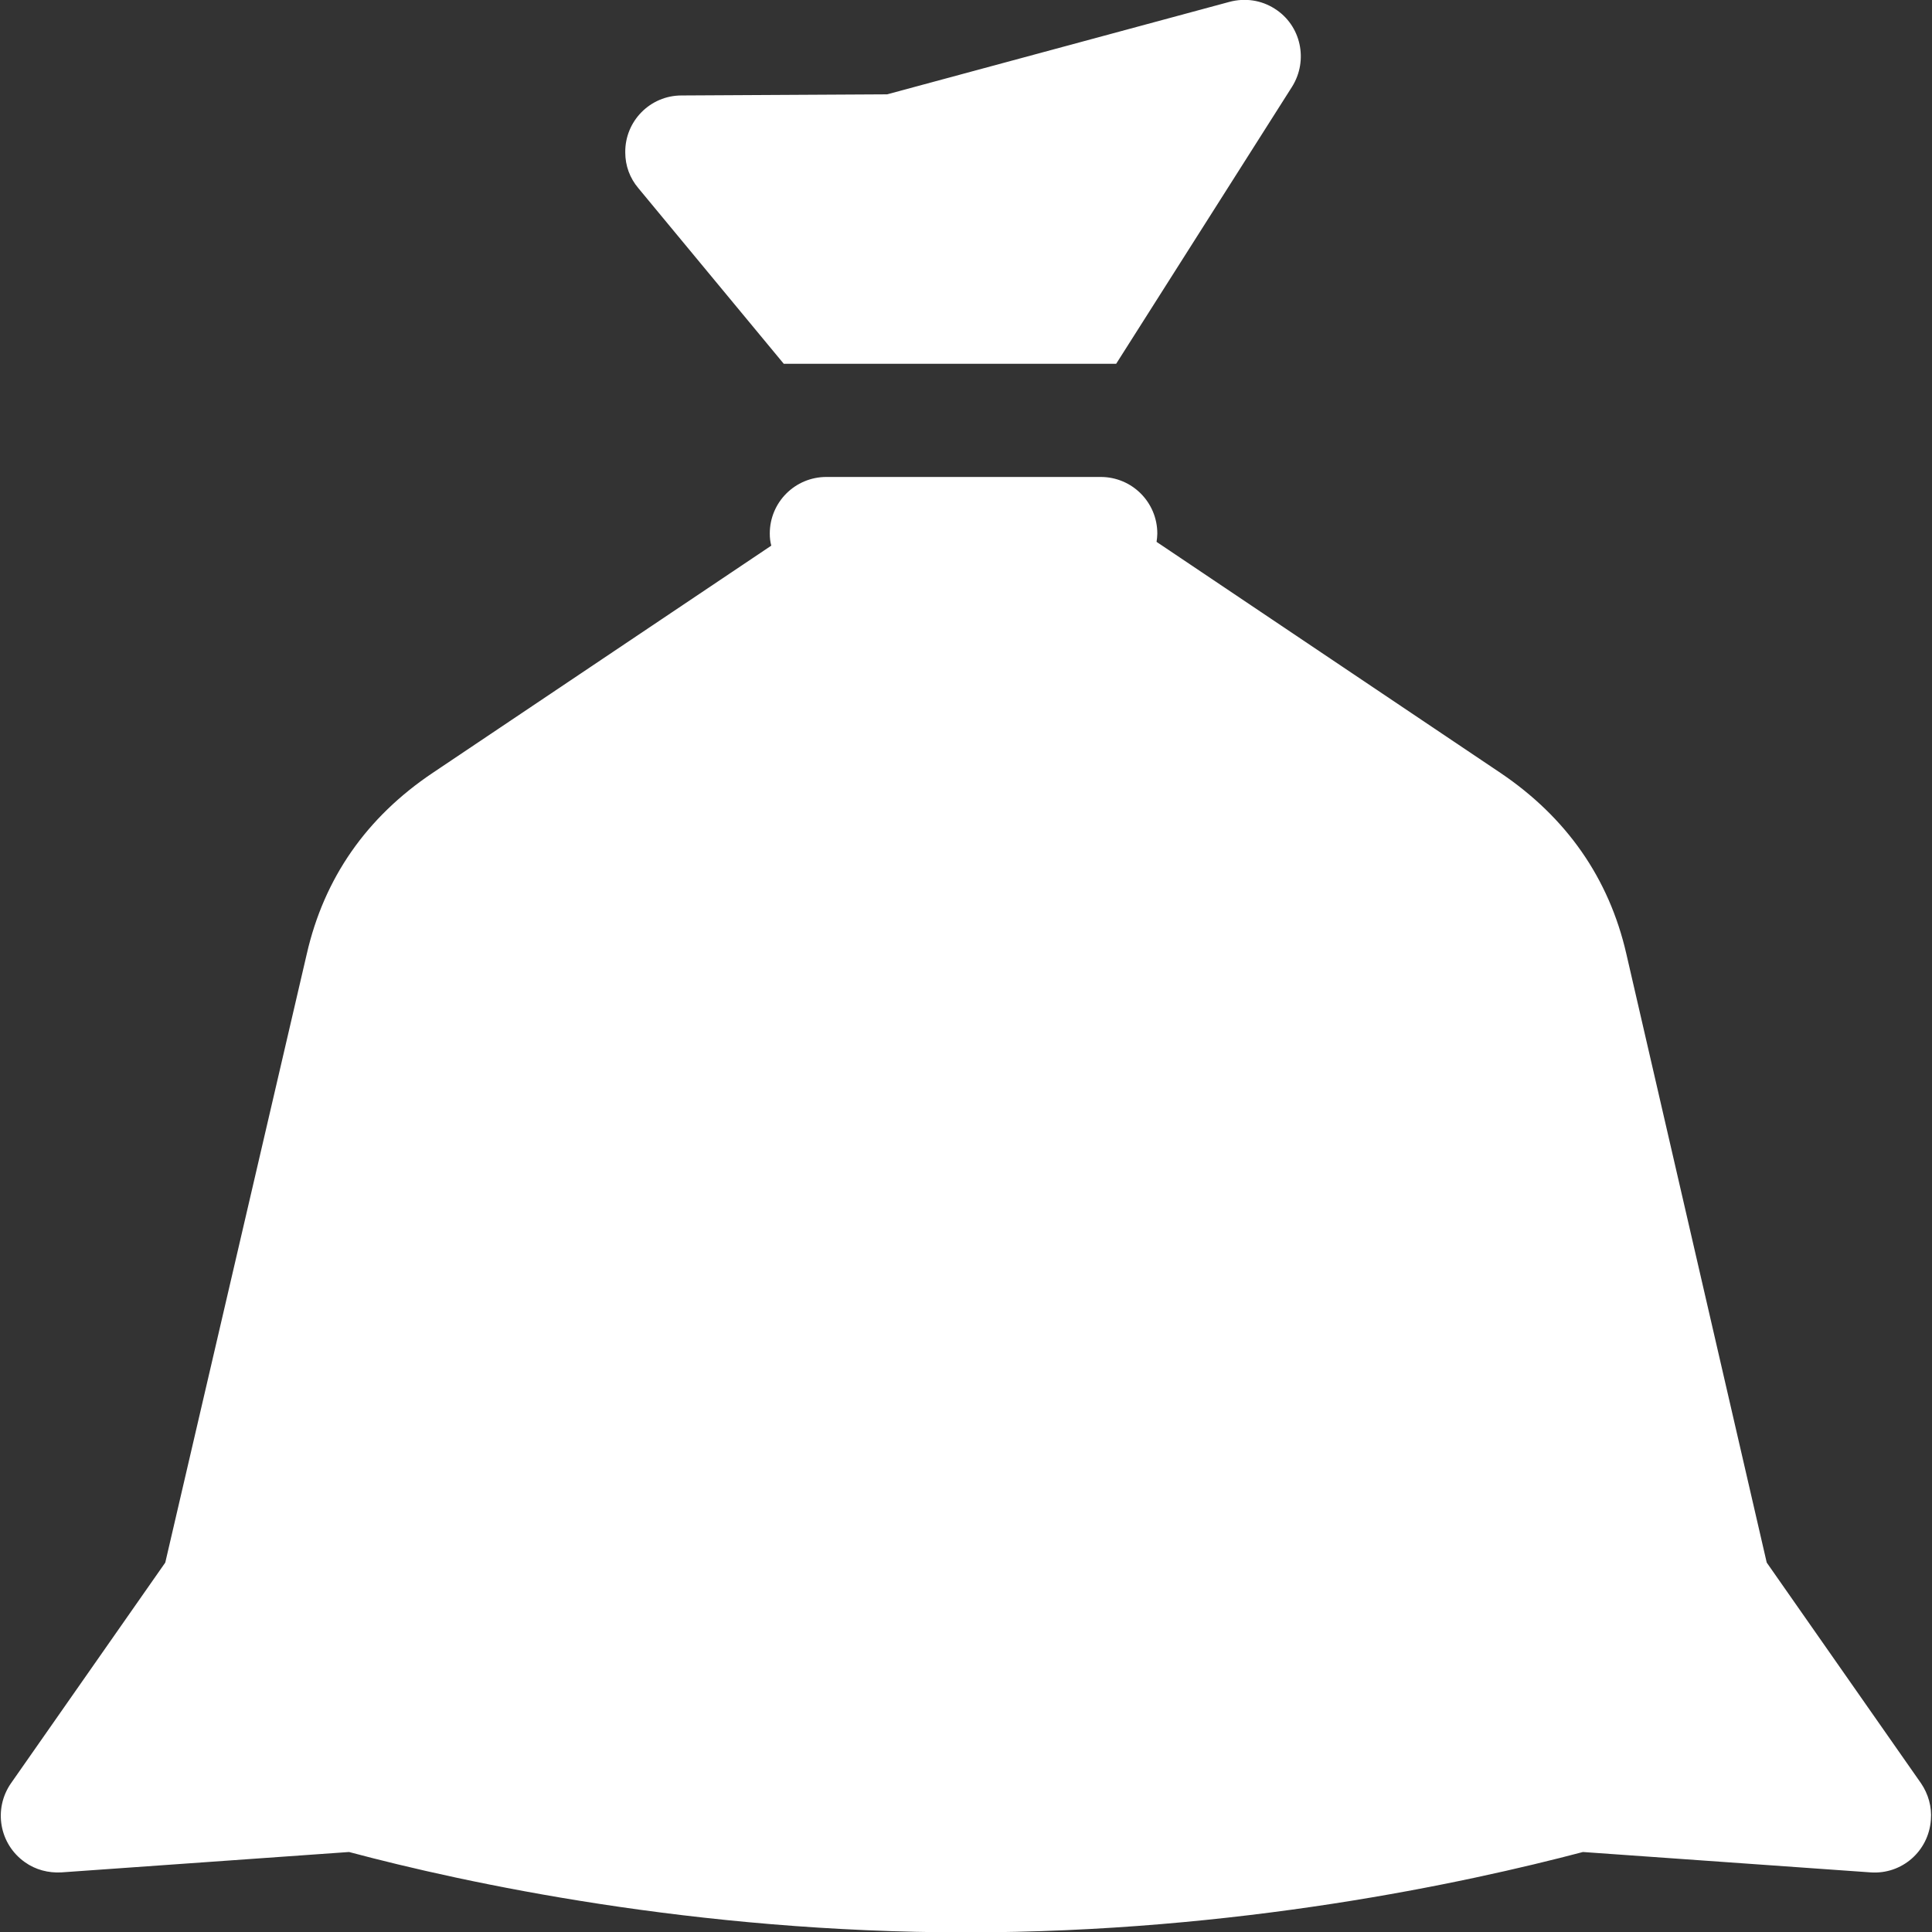
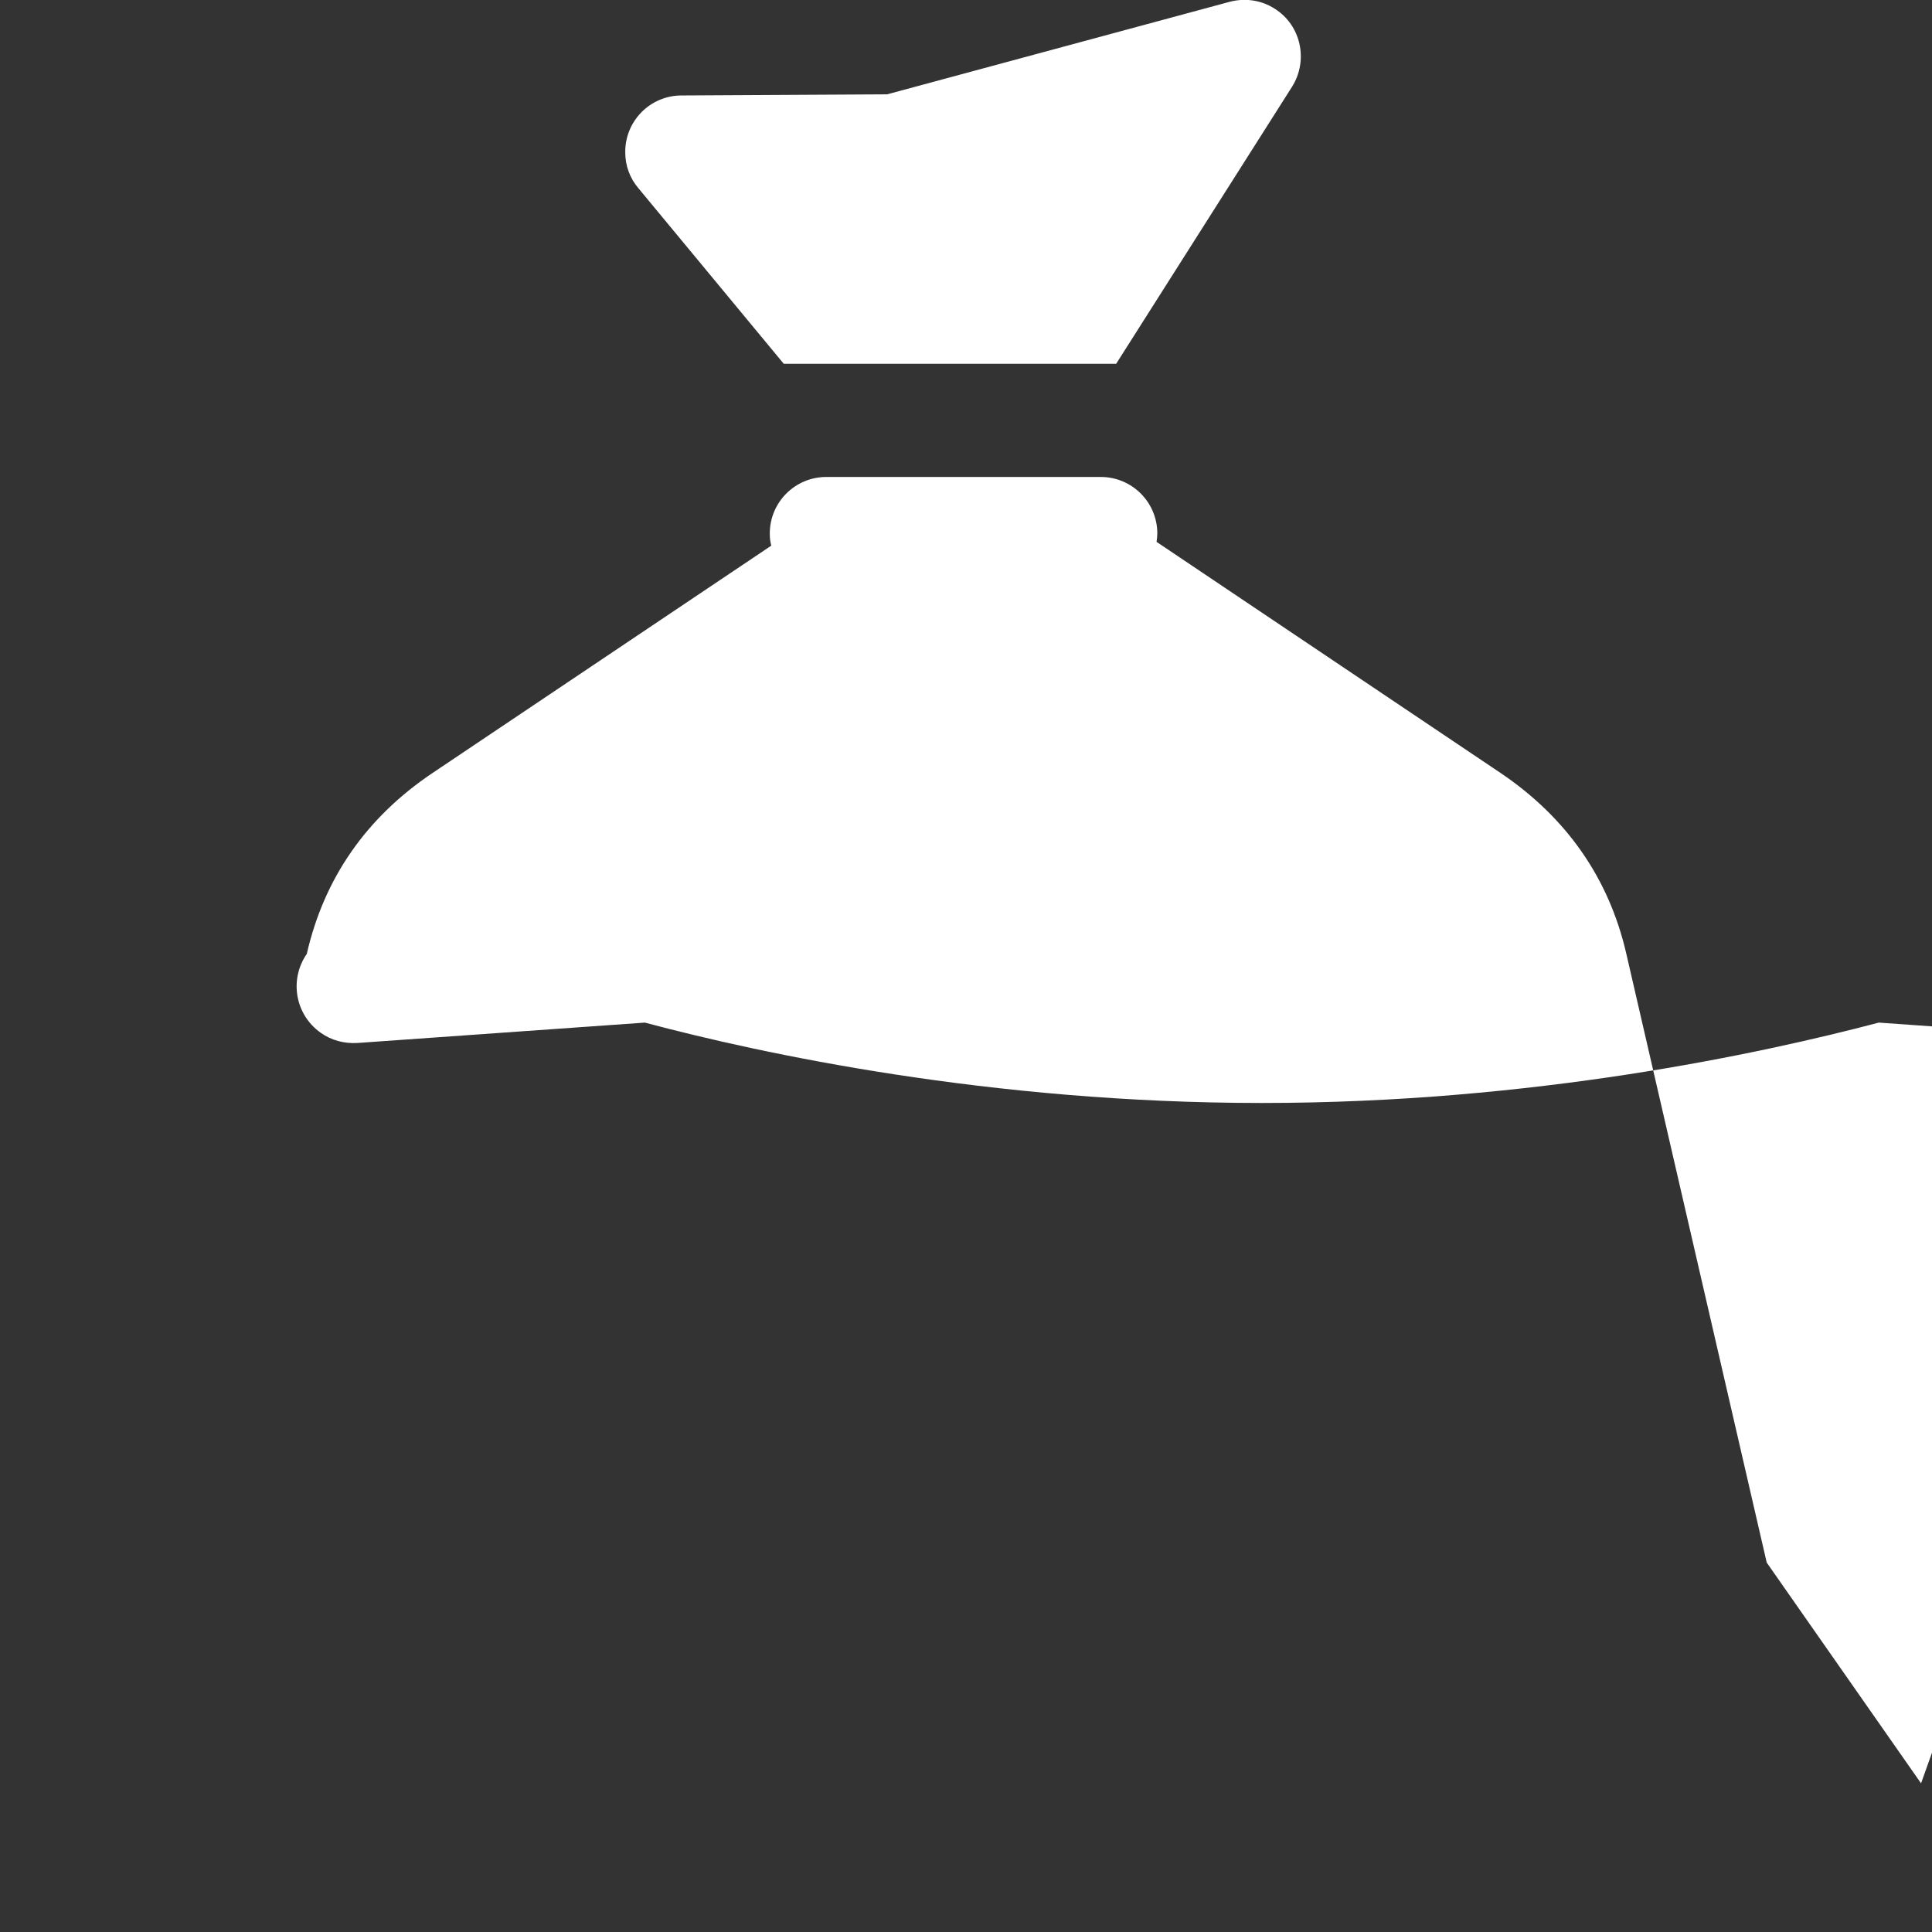
<svg xmlns="http://www.w3.org/2000/svg" enable-background="new 0 0 512 512" viewBox="0 0 512 512">
  <rect x="0" y="0" width="512" height="512" fill="#333333" stroke="none" />
-   <path d="m207.7 96.4h88.1l46.6-73.4c4.4-7 2.4-16.3-4.6-20.7-3.6-2.3-7.9-2.9-12-1.8l-90.7 24.5-54.5.3c-8.3 0-15 6.8-14.9 15.1 0 3.5 1.2 6.8 3.5 9.5zm301.4 376.2-40.9-58.5-37.2-161.3c-4.6-20.1-15.9-36.2-33.4-48l-91.1-61.2c.1-.7.2-1.5.2-2.2 0-8.3-6.7-15-15-15h-72.7c-8.3 0-15 6.7-15 15 0 1.1.1 2.1.4 3.2l-89.7 60.2c-17.6 11.8-28.8 27.9-33.4 48l-37.5 161.3-40.9 58.5c-4.7 6.8-3.1 16.1 3.7 20.9 2.8 2 6.2 2.9 9.7 2.7l76.2-5.4c31.1 8.3 91.6 21.3 163.5 21.3s132.4-13.1 163.5-21.3l76.2 5.4c8.3.6 15.4-5.6 16-13.9.3-3.5-.7-6.9-2.6-9.7z" fill="#fff" />
+   <path d="m207.7 96.4h88.1l46.6-73.4c4.4-7 2.4-16.3-4.6-20.7-3.6-2.3-7.9-2.9-12-1.8l-90.7 24.5-54.5.3c-8.3 0-15 6.8-14.9 15.1 0 3.5 1.2 6.8 3.5 9.5zm301.4 376.2-40.9-58.5-37.2-161.3c-4.6-20.1-15.9-36.2-33.4-48l-91.1-61.2c.1-.7.2-1.5.2-2.2 0-8.3-6.7-15-15-15h-72.7c-8.3 0-15 6.7-15 15 0 1.1.1 2.1.4 3.2l-89.7 60.2c-17.6 11.8-28.8 27.9-33.4 48c-4.7 6.8-3.1 16.1 3.7 20.9 2.8 2 6.2 2.9 9.7 2.7l76.2-5.4c31.1 8.3 91.6 21.3 163.5 21.3s132.4-13.1 163.5-21.3l76.2 5.4c8.3.6 15.4-5.6 16-13.9.3-3.5-.7-6.9-2.6-9.7z" fill="#fff" />
</svg>